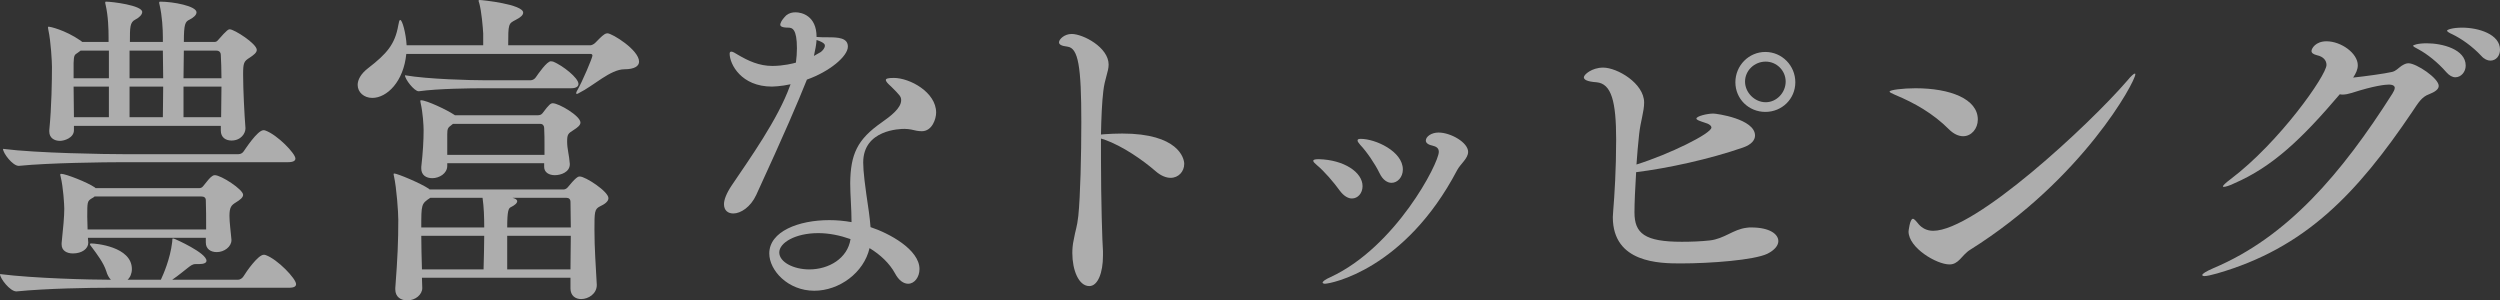
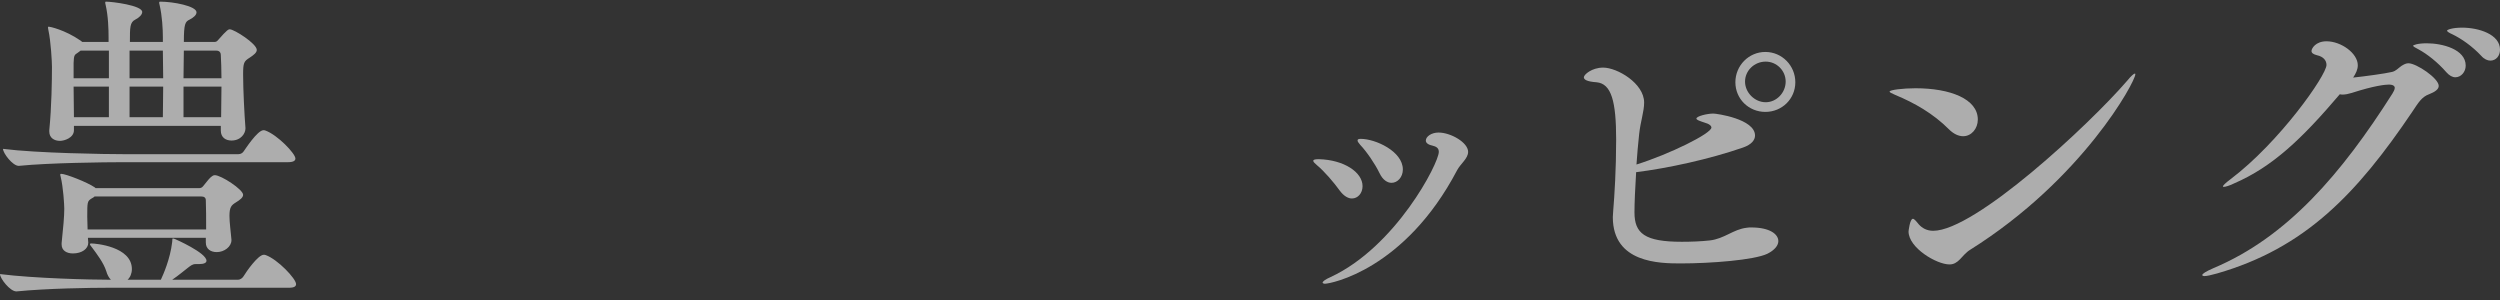
<svg xmlns="http://www.w3.org/2000/svg" id="_レイヤー_2" data-name="レイヤー 2" viewBox="0 0 715.451 85.967">
  <rect x="0" y="0" width="715.451" height="85.967" fill="#333333" stroke="none" />
  <defs>
    <style>
      .cls-1 {
        opacity: .6;
      }

      .cls-2 {
        fill: #fff;
        stroke-width: 0px;
      }
    </style>
  </defs>
  <g id="title">
    <g class="cls-1">
      <path class="cls-2" d="m84.728,81.297c0,.571-.381,1.048-2.001,1.048H31.166c-5.337,0-17.822.19-26.4,1.048h-.095c-1.811,0-4.67-3.717-4.67-4.955,9.817,1.238,25.923,1.619,31.451,1.619h.286c-.572-.571-1.048-1.429-1.334-2.477-.762-2.383-2.668-4.861-4.003-6.672-.477-.572-.667-.857-.667-1.049,0-.096.095-.19.381-.19,1.144,0,11.627.858,11.627,7.339,0,1.238-.477,2.383-1.239,3.049h9.531c.667-1.429,2.668-5.908,3.24-10.77.095-.762,0-1.048.191-1.048.19,0,.381.095.667.19,0,0,8.959,3.908,8.959,6.195,0,.572-.667.953-2.192.953h-.953c-.857,0-1.429.477-2.287,1.144-.763.571-2.668,2.192-4.384,3.335h18.871c.572,0,1.239-.476,1.525-.952.858-1.43,4.194-6.195,5.814-6.195.19,0,.381,0,.572.096,3.431,1.239,8.673,6.767,8.673,8.292Zm-.19-35.932c0,.572-.477,1.049-2.097,1.049h-47.176c-5.242,0-21.349.191-29.831,1.049h-.095c-1.716,0-4.479-3.622-4.479-4.861,9.721,1.239,29.354,1.525,34.787,1.525h32.595c.667,0,1.239-.381,1.525-.857.286-.382,3.907-6.005,5.623-6.005.19,0,.381,0,.572.095,3.431,1.24,8.578,6.576,8.578,8.006Zm-11.056-31.069c0,.763-.858,1.43-2.001,2.192-1.715,1.048-1.906,1.524-1.906,4.86,0,4.288.381,11.723.667,15.249v.19c0,1.335-1.239,3.431-4.002,3.431-1.621,0-3.05-.857-3.05-2.859v-1.334H21.158v1.239c0,2.192-2.764,3.05-4.003,3.05-1.62,0-3.05-.857-3.05-2.668v-.382c.667-6.671.763-14.486.763-18.108,0-1.334-.286-7.243-1.048-10.674,0-.286-.096-.381-.096-.572,0-.19.096-.285.191-.285.286,0,4.575.857,9.149,4.002l.477.382h7.529v-1.335c0-2.287-.095-6.1-.857-9.34-.095-.285-.095-.477-.095-.667s.095-.19.286-.19c1.62,0,10.293,1.049,10.293,2.955,0,.762-.857,1.619-2.001,2.191-1.525.763-1.525,2.191-1.525,6.386h9.436v-1.335c0-2.287-.19-6.1-.953-9.34-.095-.285-.095-.477-.095-.572,0-.285.095-.285.381-.285,3.526,0,10.293,1.238,10.293,3.05,0,.763-.858,1.524-2.001,2.097-1.239.572-1.62,1.238-1.62,6.386h8.673c.477,0,.762-.096,1.144-.572,2.573-2.954,2.955-3.05,3.336-3.05,1.239,0,7.72,4.099,7.72,5.909Zm-3.908,41.458c0,.763-.857,1.43-2.097,2.192-1.239.763-1.811,1.335-1.811,3.812,0,2.002.381,4.48.572,6.863v.095c0,1.906-2.097,3.431-4.194,3.431-1.715,0-3.145-.857-3.145-2.764v-1.334H25.161c0,.477.095.953.095,1.334v.096c0,1.715-1.811,3.05-4.384,3.05-1.715,0-3.24-.763-3.24-2.573v-.381c.477-4.385.762-7.721.762-9.817,0-1.144-.286-6.194-1.048-9.245-.095-.285-.095-.381-.095-.571s.095-.19.286-.19c1.239,0,7.434,2.383,9.626,3.907l.19.19h29.545c.477,0,.858-.095,1.239-.571.667-.763,1.525-2.001,2.192-2.573.381-.286.667-.572,1.144-.572,1.811,0,8.101,4.099,8.101,5.623ZM31.166,14.486h-8.101l-.763.572c-1.048.667-1.144.762-1.239,2.954v4.384h10.103v-7.91Zm0,10.293h-10.103c0,2.859.095,6.1.095,8.769h10.007v-8.769Zm27.734,32.5c0-.763-.572-1.049-1.239-1.049h-30.593c-.191.191-.477.381-.858.572-1.239.762-1.239,1.049-1.239,5.242,0,1.143.096,2.383.096,3.621h33.929c0-3.05,0-6.1-.095-8.387Zm-12.294-42.793h-9.531v7.91h9.626c0-2.764-.095-5.527-.095-7.91Zm-9.531,10.293v8.769h9.531c0-2.288.095-5.433.095-8.769h-9.626Zm26.114-9.054c0-.763-.477-1.239-1.239-1.239h-9.34c0,2.383-.095,5.242-.095,7.91h10.865c0-2.478-.095-4.86-.19-6.671Zm-10.674,9.054v8.769h10.77c0-2.764.095-5.813.095-8.769h-10.865Z" />
-       <path class="cls-2" d="m182.89,17.632c0,1.239-1.239,2.192-4.193,2.192-4.003,0-8.863,4.765-12.962,6.766-.286.191-.477.287-.667.287-.095,0-.19-.096-.19-.191,0-.19.095-.285.19-.572,1.62-2.764,4.479-9.625,4.479-10.197,0-.285-.19-.477-.477-.477h-52.8c-.762,7.91-5.528,12.58-9.721,12.58-2.383,0-4.193-1.619-4.193-3.717,0-1.43.857-3.145,2.955-4.766,5.432-4.193,7.72-6.861,8.673-12.294.19-1.048.286-1.524.572-1.524.572,0,1.62,3.812,1.811,7.242h21.92v-3.335c-.095-1.812-.477-6.386-1.144-8.769-.095-.285-.19-.477-.19-.667,0-.095.095-.19.286-.19.763,0,12.485,1.238,12.485,3.621,0,.668-.667,1.335-2.192,2.098-2.001,1.048-2.097,1.048-2.097,7.242h23.541c.286,0,.953-.285,1.334-.666.667-.668,1.906-2.002,2.669-2.479.286-.19.572-.285.857-.285,1.334,0,9.054,4.765,9.054,8.101Zm-8.768,39.075c0,.953-1.048,1.716-2.478,2.383-1.525.763-1.525,1.716-1.525,6.576,0,5.623.381,10.197.667,15.82v.096c0,2.479-2.382,4.003-4.479,4.003-1.621,0-3.05-.953-3.05-3.05v-3.05h-42.507c0,.953.095,2.001.095,2.954,0,1.812-1.906,3.527-4.289,3.527-1.811,0-3.431-.953-3.431-3.146v-.382c.667-8.768.858-13.438.858-19.537,0-2.097-.477-9.055-1.239-12.485-.095-.286-.095-.477-.095-.571,0-.191.095-.191.19-.191.858,0,7.529,2.764,9.912,4.385l.19.19h38.313c.572,0,1.048-.382,1.334-.763.667-.857,1.716-2.002,2.288-2.479.381-.285.572-.477,1.048-.477,1.62,0,8.196,4.289,8.196,6.195Zm-8.578-32.689c0,.667-.572,1.238-2.097,1.238h-25.065c-3.526,0-13.057.096-18.49.857h-.095c-1.239,0-3.908-3.43-3.908-4.574,6.576,1.145,19.062,1.43,22.683,1.43h13.343c.477,0,1.144-.381,1.43-.857.667-.953,3.145-4.575,4.289-4.575.286,0,.476.096.667.096,2.764,1.144,7.243,4.67,7.243,6.386Zm.572,11.055c0,.763-.858,1.43-1.906,2.098-1.715,1.048-1.906,1.334-1.906,3.431,0,2.001.572,3.717.762,6.29v.096c0,2.287-2.573,3.145-4.289,3.145-1.62,0-3.05-.762-3.05-2.383v-1.048h-27.734v.763c0,2.191-2.287,3.525-4.289,3.525-1.716,0-3.145-.857-3.145-2.764v-.477c.477-4.098.667-7.624.667-10.483,0-1.239-.19-4.956-.858-7.815,0-.285-.095-.381-.095-.571,0-.095.095-.19.19-.19,1.621,0,7.434,2.764,9.436,4.098l.286.191h23.731c.477,0,.953-.096,1.334-.572,1.906-2.573,2.383-2.859,2.955-2.859,1.715,0,7.91,3.621,7.91,5.527Zm-27.543,29.736c0-2.574-.095-5.527-.477-8.197h-14.963c-2.573,1.717-2.573,1.812-2.573,8.482h18.013v-.285Zm-18.013,2.668c0,2.859.095,6.1.19,9.627h17.632c.095-4.099.19-6.672.19-9.627h-18.013Zm35.263-25.637c0-1.811,0-3.527-.095-5.242,0-.572-.381-1.144-1.048-1.144h-25.066l-.477.381c-.953.667-1.144,1.049-1.144,2.573v5.909h27.83v-2.478Zm7.434,15.916c0-.857-.572-1.145-1.144-1.145h-15.439l.572.191c.477.19.763.477.763.762,0,.572-.667,1.145-1.811,1.717-.667.285-1.048,1.048-1.048,5.812h18.204c0-2.383-.095-4.765-.095-7.338Zm-18.108,9.721v9.627h18.108c0-3.432.095-6.576.095-9.627h-18.204Z" />
-       <path class="cls-2" d="m226.252,24.112c-1.334.286-2.573.477-3.717.572-.572,0-1.048.095-1.62.095-8.768,0-12.104-6.385-12.104-9.436,0-.381.191-.571.477-.571.477,0,1.144.477,1.811.858,3.05,1.811,6.195,3.24,9.912,3.24,3.241,0,6.195-.763,6.767-.953.19-1.43.286-2.859.286-4.099,0-5.528-1.334-5.909-2.478-5.909-2.001,0-2.287-.477-2.287-.857,0-.191.095-1.049,1.715-2.668.858-.668,1.716-.858,2.668-.858,1.716,0,6.004.953,6.004,7.053,1.048.095,2.192.095,3.145.095,2.955,0,5.814.096,5.814,2.669,0,2.765-5.242,7.147-11.723,9.436-2.668,6.671-6.291,15.153-14.487,32.976-1.62,3.527-4.479,5.338-6.576,5.338-1.525,0-2.668-.858-2.668-2.669,0-1.239.667-3.05,2.192-5.337,5.147-7.625,13.248-18.967,16.679-28.497l.191-.477Zm6.767,59.091c-7.529,0-12.866-5.814-12.866-10.675,0-6.29,8.387-9.53,17.155-9.53,2.097,0,4.289.189,6.386.571,0-3.812-.381-7.815-.381-11.151.095-8.291,2.001-12.484,8.959-17.346,2.573-1.811,5.623-4.098,5.623-6.385,0-1.049-.381-1.43-2.859-3.908-.953-.857-1.525-1.43-1.525-1.906,0-.381.667-.571,2.288-.571,4.575,0,12.104,4.099,12.104,9.911,0,1.812-1.144,5.338-4.098,5.338-.953,0-1.906-.191-3.05-.477-.572-.096-1.144-.19-1.906-.19-1.239,0-11.818.19-11.818,9.626,0,2.573.477,6.385,1.62,14.105.19,1.43.381,2.954.477,4.384,5.242,1.716,14.01,6.386,14.01,12.009,0,2.287-1.43,4.193-3.24,4.193-1.239,0-2.668-.857-3.812-3.05-1.525-2.765-4.098-5.242-7.243-7.147-1.62,7.052-8.673,12.199-15.821,12.199Zm1.144-16.488c-6.576,0-11.151,2.764-11.151,5.527s4.098,4.861,8.578,4.861c5.623,0,10.96-3.146,11.818-8.674-2.954-1.048-6.1-1.715-9.245-1.715Zm.763-51.848c.572-.477,1.144-1.143,1.144-1.811,0-.285-.095-.857-2.383-1.62-.095,1.43-.381,2.859-.762,4.575l2.001-1.145Z" />
-       <path class="cls-2" d="m315.648,73.195c0,4.766-1.43,8.673-3.908,8.673-3.05,0-4.86-4.575-4.86-9.436,0-1.144.096-2.478.381-3.717.572-3.24.953-3.526,1.335-6.958.571-5.527.857-17.44.857-26.78,0-16.012-.857-21.253-4.003-21.635-1.62-.19-2.383-.571-2.383-1.239,0-.857,1.525-2.383,3.622-2.383,3.24,0,10.579,3.812,10.579,8.769,0,2.001-1.144,4.099-1.525,7.624-.381,3.146-.571,7.529-.667,12.391.286,0,.667-.096,1.049-.096,1.429-.096,3.145-.19,5.051-.19,16.012,0,17.727,7.053,17.727,8.673,0,2.192-1.62,4.003-3.907,4.003-1.239,0-2.764-.571-4.289-1.906-3.621-3.146-9.34-7.147-14.677-9.054l-.953-.286v5.718c0,11.914.381,24.209.572,26.496v1.334Z" />
      <path class="cls-2" d="m383.456,54.61c-1.716-2.382-4.479-5.623-6.576-7.339-.667-.571-1.049-.953-1.049-1.238,0-.381.572-.477,1.62-.477,7.148.19,12.485,3.717,12.485,7.72,0,2.001-1.334,3.526-3.05,3.526-1.048,0-2.287-.668-3.431-2.192Zm-4.289,26.591c-.381,0-.667-.191-.667-.286,0-.382.763-.953,2.287-1.62,18.681-8.673,30.975-32.595,30.975-35.836,0-1.048-.667-1.524-1.906-1.811-1.334-.285-1.811-.857-1.811-1.43,0-1.143,1.62-2.287,3.622-2.287,3.526,0,8.481,2.859,8.481,5.527,0,1.906-2.191,3.432-3.145,5.242-14.963,28.497-36.217,32.5-37.837,32.5Zm15.63-31.643c-1.238-2.572-3.621-6.1-5.527-8.101-.477-.571-.763-.952-.763-1.239,0-.381.286-.477.953-.477,4.099,0,12.009,3.527,12.009,8.769,0,2.192-1.525,3.812-3.24,3.812-1.144,0-2.479-.763-3.432-2.765Z" />
      <path class="cls-2" d="m467.754,60.806c0,6.004,2.954,8.387,13.533,8.387,2.573,0,5.433-.095,8.006-.382,4.193-.477,6.672-3.145,10.483-3.621.477-.096.953-.096,1.43-.096,5.242,0,7.72,1.906,7.72,3.908,0,1.238-1.048,2.573-3.145,3.621-3.812,1.811-16.202,2.764-24.779,2.764-6.005,0-19.443-.095-19.443-13.247,0-.571.096-1.048.096-1.62.381-4.574.857-12.104.857-20.586,0-10.865-1.334-16.012-5.623-16.393-2.764-.191-3.621-.763-3.621-1.43,0-.763,2.287-2.764,5.527-2.764,4.003,0,11.723,4.479,11.723,10.007,0,2.573-1.048,5.433-1.43,9.054-.285,2.669-.571,5.719-.762,8.674,9.435-2.955,21.443-8.864,21.443-10.58,0-.477-.571-1.048-2.001-1.43-1.43-.477-2.288-.762-2.288-1.143,0-.668,3.05-1.43,4.861-1.43.857,0,11.913,1.524,11.913,6.289,0,1.24-.953,2.574-3.431,3.432-9.626,3.336-21.444,5.909-30.594,7.053-.286,4.574-.477,8.863-.477,11.532Zm37.455-28.782c-4.765,0-8.577-3.717-8.577-8.482s3.812-8.674,8.577-8.674c4.766,0,8.578,3.908,8.578,8.674s-3.812,8.482-8.578,8.482Zm5.814-8.674c0-3.145-2.574-5.718-5.719-5.718-3.24,0-5.909,2.573-5.909,5.718,0,3.146,2.764,5.909,5.909,5.909,3.145,0,5.719-2.764,5.719-5.909Z" />
      <path class="cls-2" d="m557.721,36.979c-4.479-4.479-9.816-7.529-15.344-9.816-1.145-.477-1.621-.762-1.621-.953,0-.477,3.812-.953,7.435-.953,9.912,0,17.822,3.051,17.822,8.959,0,2.573-1.811,4.766-4.193,4.766-1.239,0-2.669-.572-4.099-2.002Zm3.146,37.266c-.858.857-1.716,1.43-2.955,1.43-3.717,0-11.723-4.766-11.723-9.436,0-.096.382-3.622,1.239-3.622.381,0,.857.571,1.716,1.62.953,1.049,2.287,1.811,4.098,1.811,12.009,0,44.699-30.402,55.469-42.888,1.239-1.524,2.001-2.097,2.192-2.097.095,0,.19,0,.19.191,0,2.096-15.059,30.021-47.272,50.227-1.239.762-2.097,1.905-2.954,2.764Z" />
      <path class="cls-2" d="m639.301,52.514c-1.429.668-2.382.953-2.858.953-.191,0-.286,0-.286-.096,0-.285.667-.953,2.192-2.096,14.01-10.58,27.448-29.736,27.448-32.69,0-1.335-.953-2.383-2.669-2.765-1.144-.285-1.62-.666-1.62-1.238,0-.668,1.144-2.764,4.289-2.764,4.193,0,8.958,3.431,8.958,6.861,0,1.239-.571,2.383-1.334,3.527,3.526-.382,9.149-1.145,11.151-1.621,1.144-.285,1.715-1.049,2.668-1.715.763-.477,1.334-.763,2.002-.763,2.287,0,8.673,4.288,8.673,6.48,0,.953-1.049,1.716-2.765,2.383-2.097.763-3.05,2.383-4.765,4.956-16.012,23.73-30.784,39.076-55.85,46.318-1.716.477-2.955.763-3.622.763-.381,0-.667-.095-.667-.286,0-.381,1.049-1.048,3.24-2.001,21.062-8.864,36.598-26.972,51.18-49.94.286-.477.667-1.145.667-1.621,0-.476-.381-.952-1.715-.952-.953,0-4.099.286-10.579,2.382-.953.287-1.812.477-2.573.477-.286,0-.572,0-.858-.095-10.864,12.771-19.252,20.776-30.308,25.542Zm60.806-31.832c-2.478-2.859-5.527-5.242-8.006-6.576-.857-.477-1.524-.763-1.524-1.049,0-.096,1.144-.667,3.907-.667,4.479,0,11.151,1.716,11.151,6.386,0,1.811-1.335,3.336-2.955,3.336-.857,0-1.715-.477-2.573-1.43Zm10.008-4.67c-2.573-2.764-5.719-4.956-8.292-6.195-.857-.381-1.525-.762-1.525-1.049,0-.285,1.621-.857,4.289-.857,4.766,0,10.865,1.906,10.865,6.291,0,1.811-1.144,3.145-2.764,3.145-.763,0-1.716-.381-2.573-1.334Z" />
    </g>
  </g>
</svg>